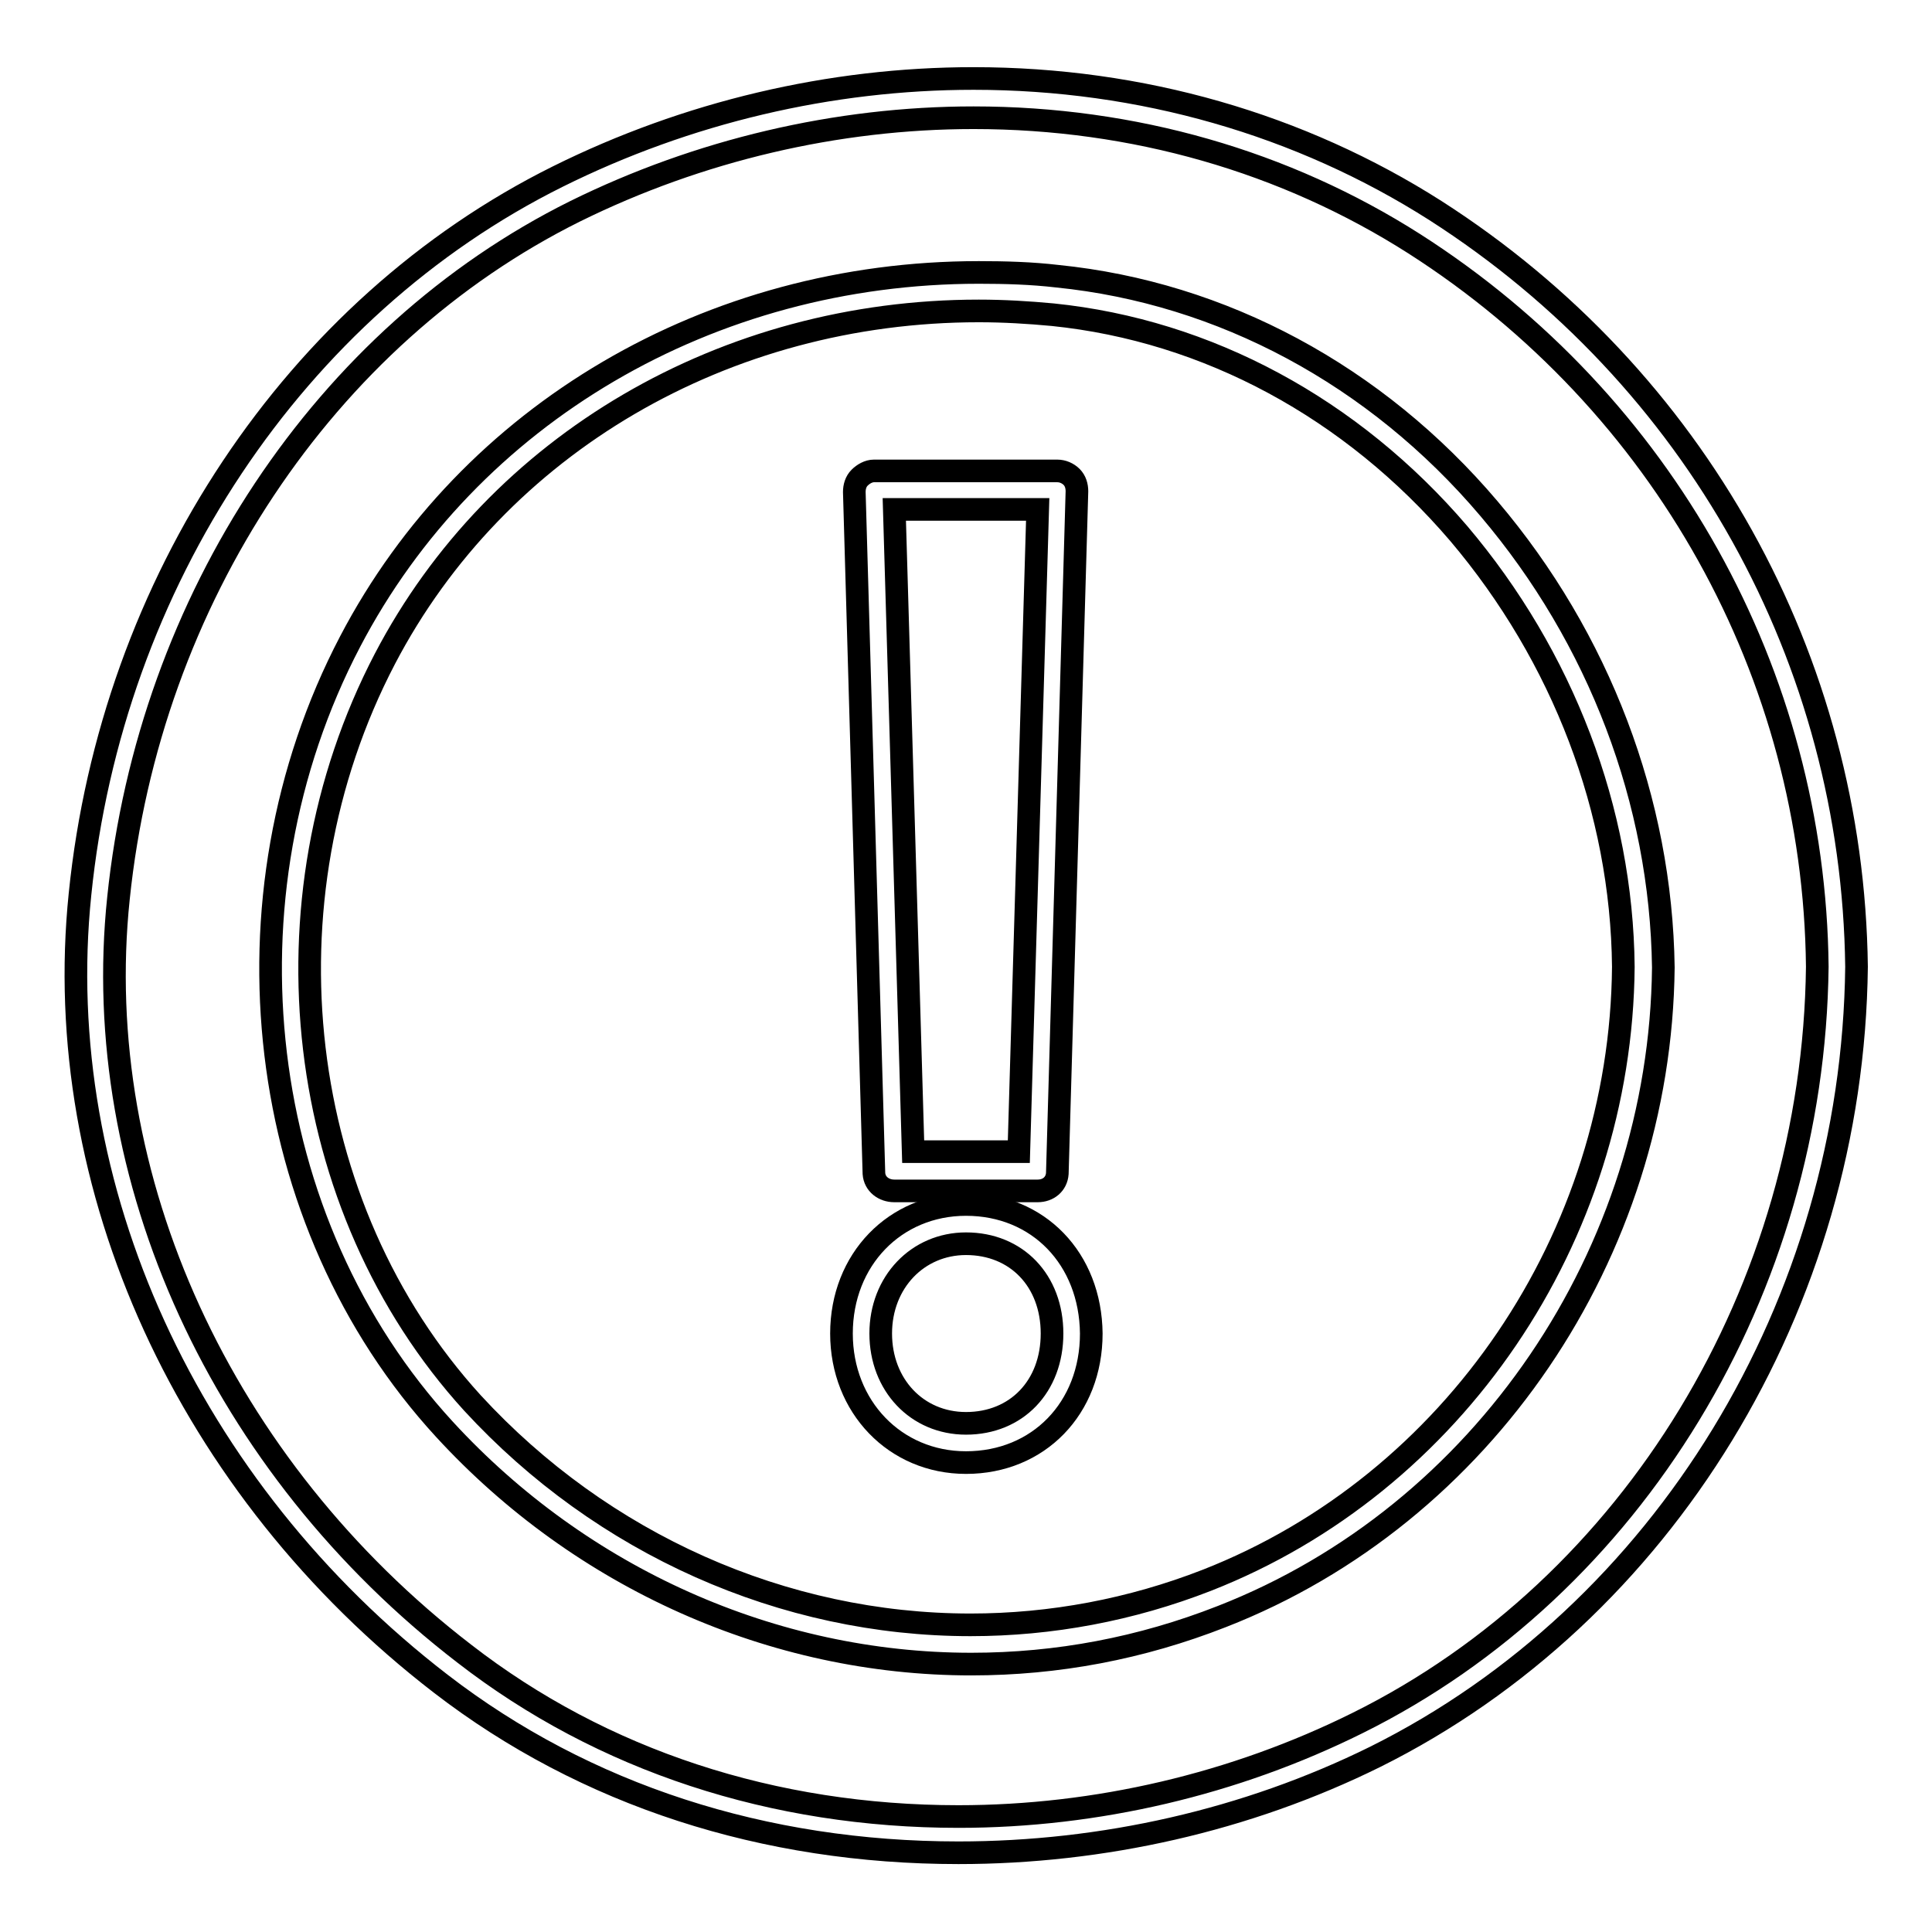
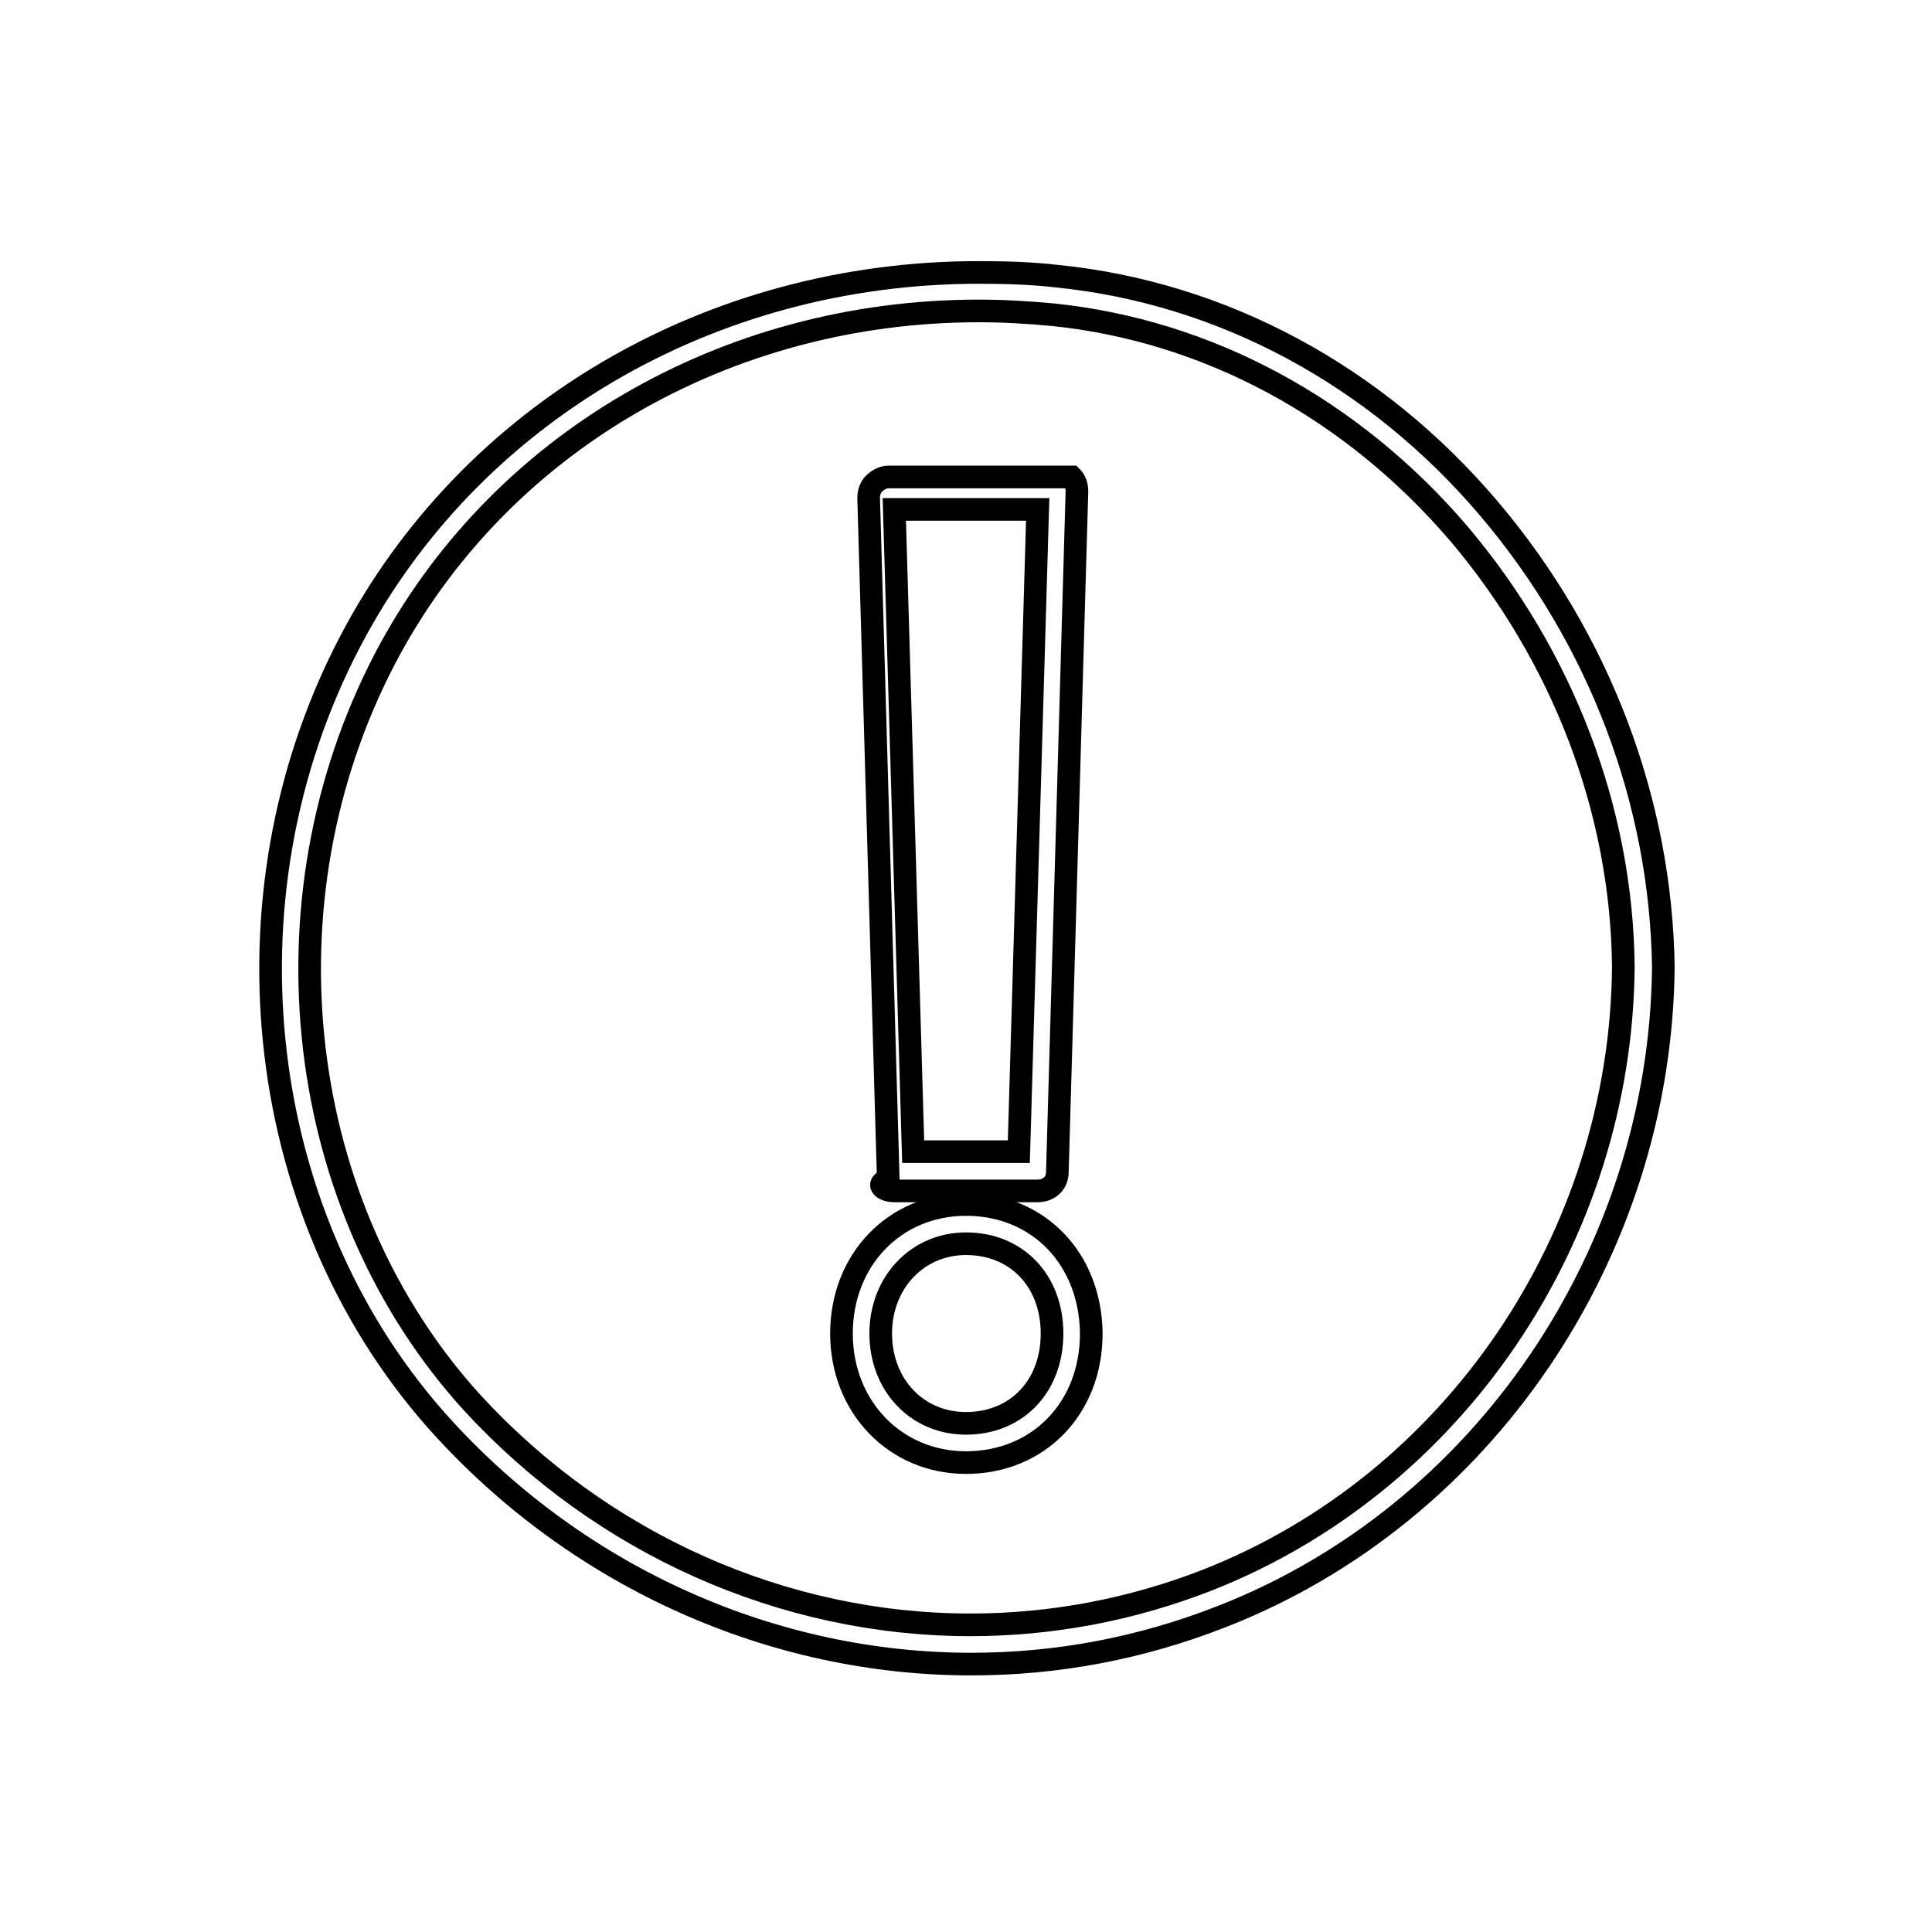
<svg xmlns="http://www.w3.org/2000/svg" version="1.1" x="0px" y="0px" viewBox="0 0 256 256" enable-background="new 0 0 256 256" xml:space="preserve">
  <g>
    <g>
      <g>
        <g>
          <path stroke-width="3" fill-opacity="0" stroke="#000000" d="M197.3,67.4c-15-17.7-35.4-28.6-57.2-30.8c-3.4-0.4-6.9-0.5-10.4-0.5c-35.6,0-67.5,18.7-83.3,48.9C28.6,119,33.7,162,58.9,189.4c18.1,19.7,43.5,31.1,69.8,31.1c11.4,0,22.5-2.1,33.2-6.3c34.6-13.5,58.1-48.1,58.5-86C220.1,106.2,211.9,84.6,197.3,67.4z M159.9,209.4c-10,3.9-20.6,5.9-31.3,5.9c-24.8,0-48.8-10.7-66-29.4C39,160,34.2,119.5,51,87.3c14.9-28.5,45.1-46.1,78.7-46.1c3.3,0,6.6,0.2,9.8,0.5c20.5,2.1,39.6,12.4,53.8,29c13.8,16.3,21.6,36.7,21.8,57.4C214.8,164,192.6,196.6,159.9,209.4z" />
-           <path stroke-width="3" fill-opacity="0" stroke="#000000" d="M190.2,27.9c-17.9-11.4-39-17.5-61.2-17.5c-19,0-38,4.5-55.1,13c-34.8,17.3-59.1,53.7-63.3,95.1c-4,38.8,14.3,78.8,47.8,104.6c19.2,14.8,42.9,22.4,68.6,22.4l0,0c19.1,0,38.2-4.3,55.2-12.7c38.2-19,63.3-60,63.8-104.7C245.5,87.4,224.7,50,190.2,27.9z M179.9,228.3c-16.3,8.1-34.6,12.4-52.9,12.4c-24.5,0-47.2-7.4-65.5-21.6C29.4,194.4,11.8,156.1,15.7,119c4.1-39.6,27.3-74.5,60.5-91c16.4-8.1,34.7-12.4,52.8-12.4c21.2,0,41.3,5.8,58.4,16.7c33,21.1,53,57,53.4,95.8C240.3,170.9,216.4,210.2,179.9,228.3z" />
-           <path stroke-width="3" fill-opacity="0" stroke="#000000" d="M118.5,157.8h19c1.4,0,2.5-0.9,2.6-2.3l2.6-90.4c0-0.7-0.2-1.4-0.7-1.9s-1.2-0.8-1.9-0.8h-24.3c-0.7,0-1.4,0.4-1.9,0.9c-0.5,0.5-0.7,1.2-0.7,1.9l2.6,90.3C115.9,156.9,117.1,157.8,118.5,157.8z M137.5,67.5l-2.5,85.1h-14l-2.5-85.1H137.5z" />
+           <path stroke-width="3" fill-opacity="0" stroke="#000000" d="M118.5,157.8h19c1.4,0,2.5-0.9,2.6-2.3l2.6-90.4c0-0.7-0.2-1.4-0.7-1.9h-24.3c-0.7,0-1.4,0.4-1.9,0.9c-0.5,0.5-0.7,1.2-0.7,1.9l2.6,90.3C115.9,156.9,117.1,157.8,118.5,157.8z M137.5,67.5l-2.5,85.1h-14l-2.5-85.1H137.5z" />
          <path stroke-width="3" fill-opacity="0" stroke="#000000" d="M128,159.6c-9.4,0-16.5,7.3-16.5,17.1c0,9.7,7.1,17.1,16.5,17.1c9.6,0,16.6-7.2,16.6-17.1C144.5,166.8,137.6,159.6,128,159.6z M128,188.6c-6.5,0-11.3-5.1-11.3-11.9c0-6.8,4.9-11.9,11.3-11.9c6.7,0,11.4,4.9,11.4,11.9C139.4,183.7,134.7,188.6,128,188.6z" />
        </g>
      </g>
      <g />
      <g />
      <g />
      <g />
      <g />
      <g />
      <g />
      <g />
      <g />
      <g />
      <g />
      <g />
      <g />
      <g />
      <g />
    </g>
  </g>
</svg>